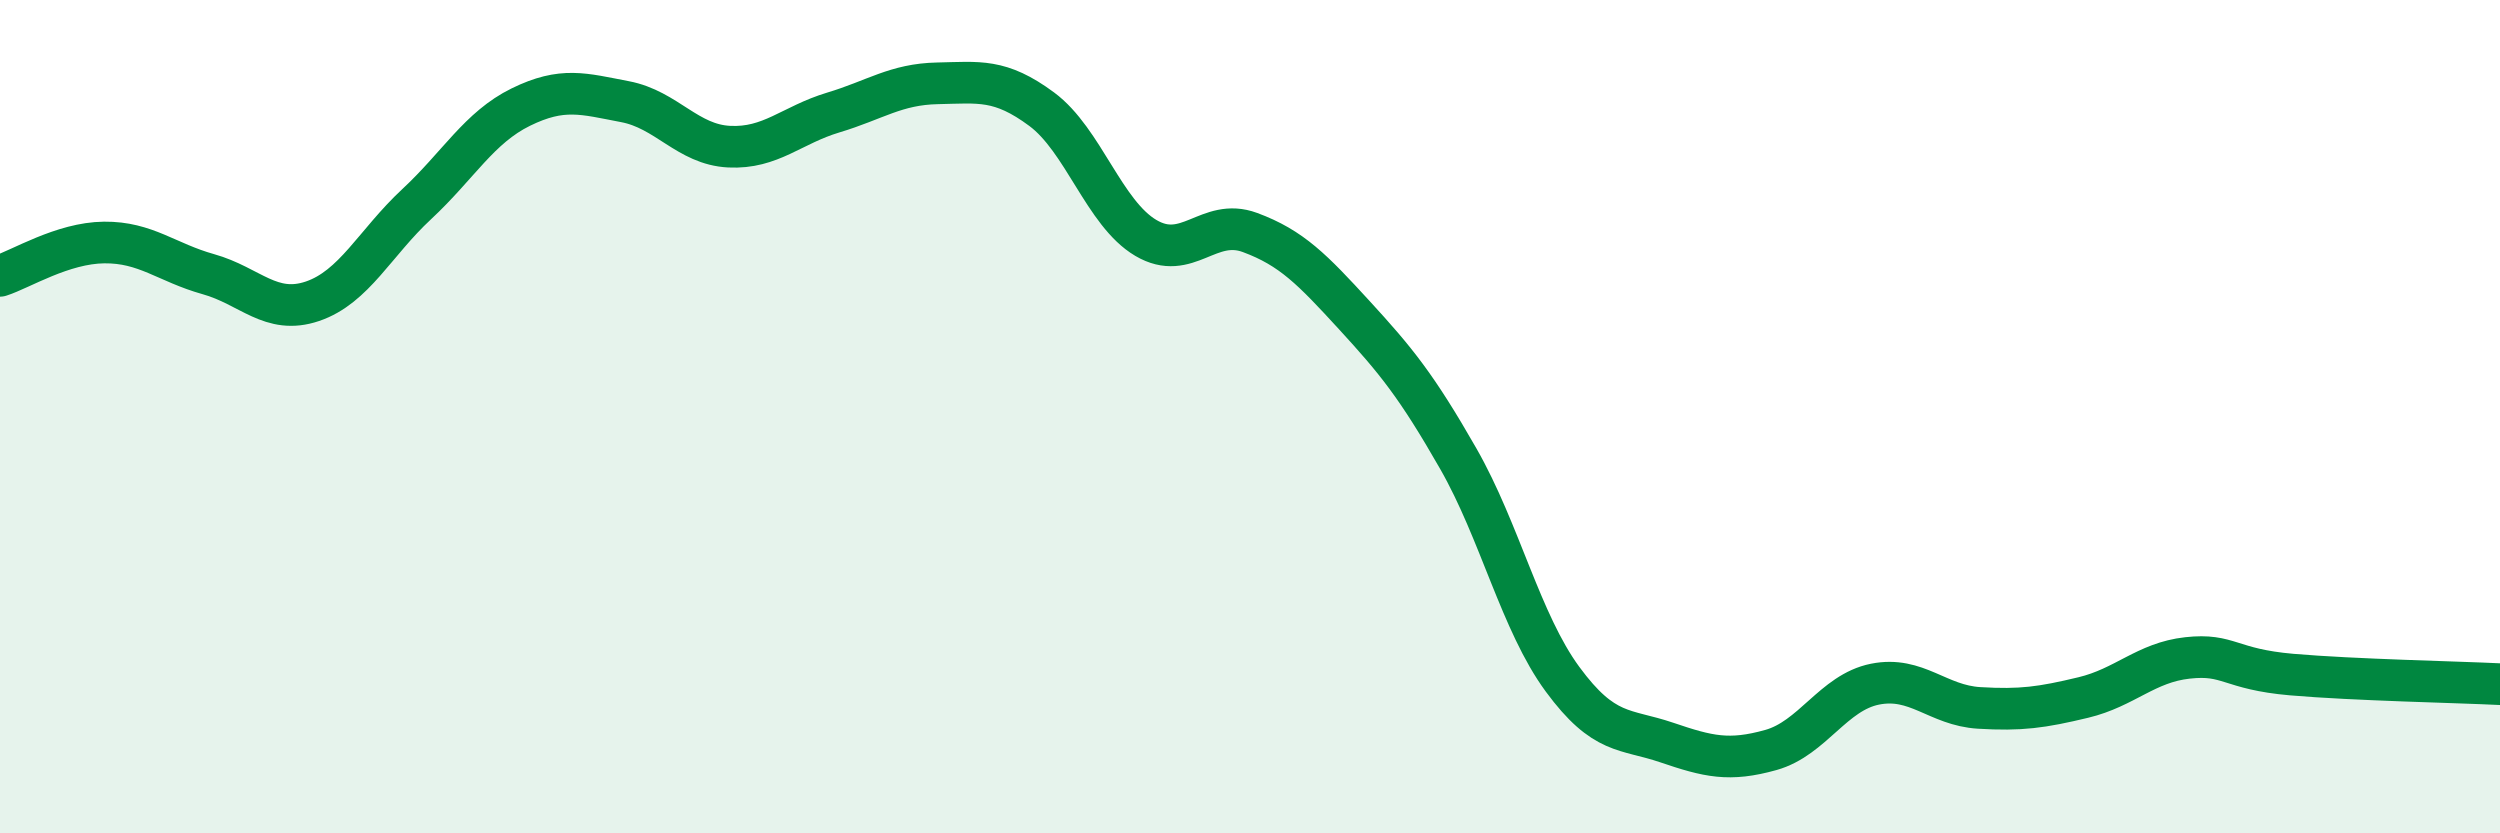
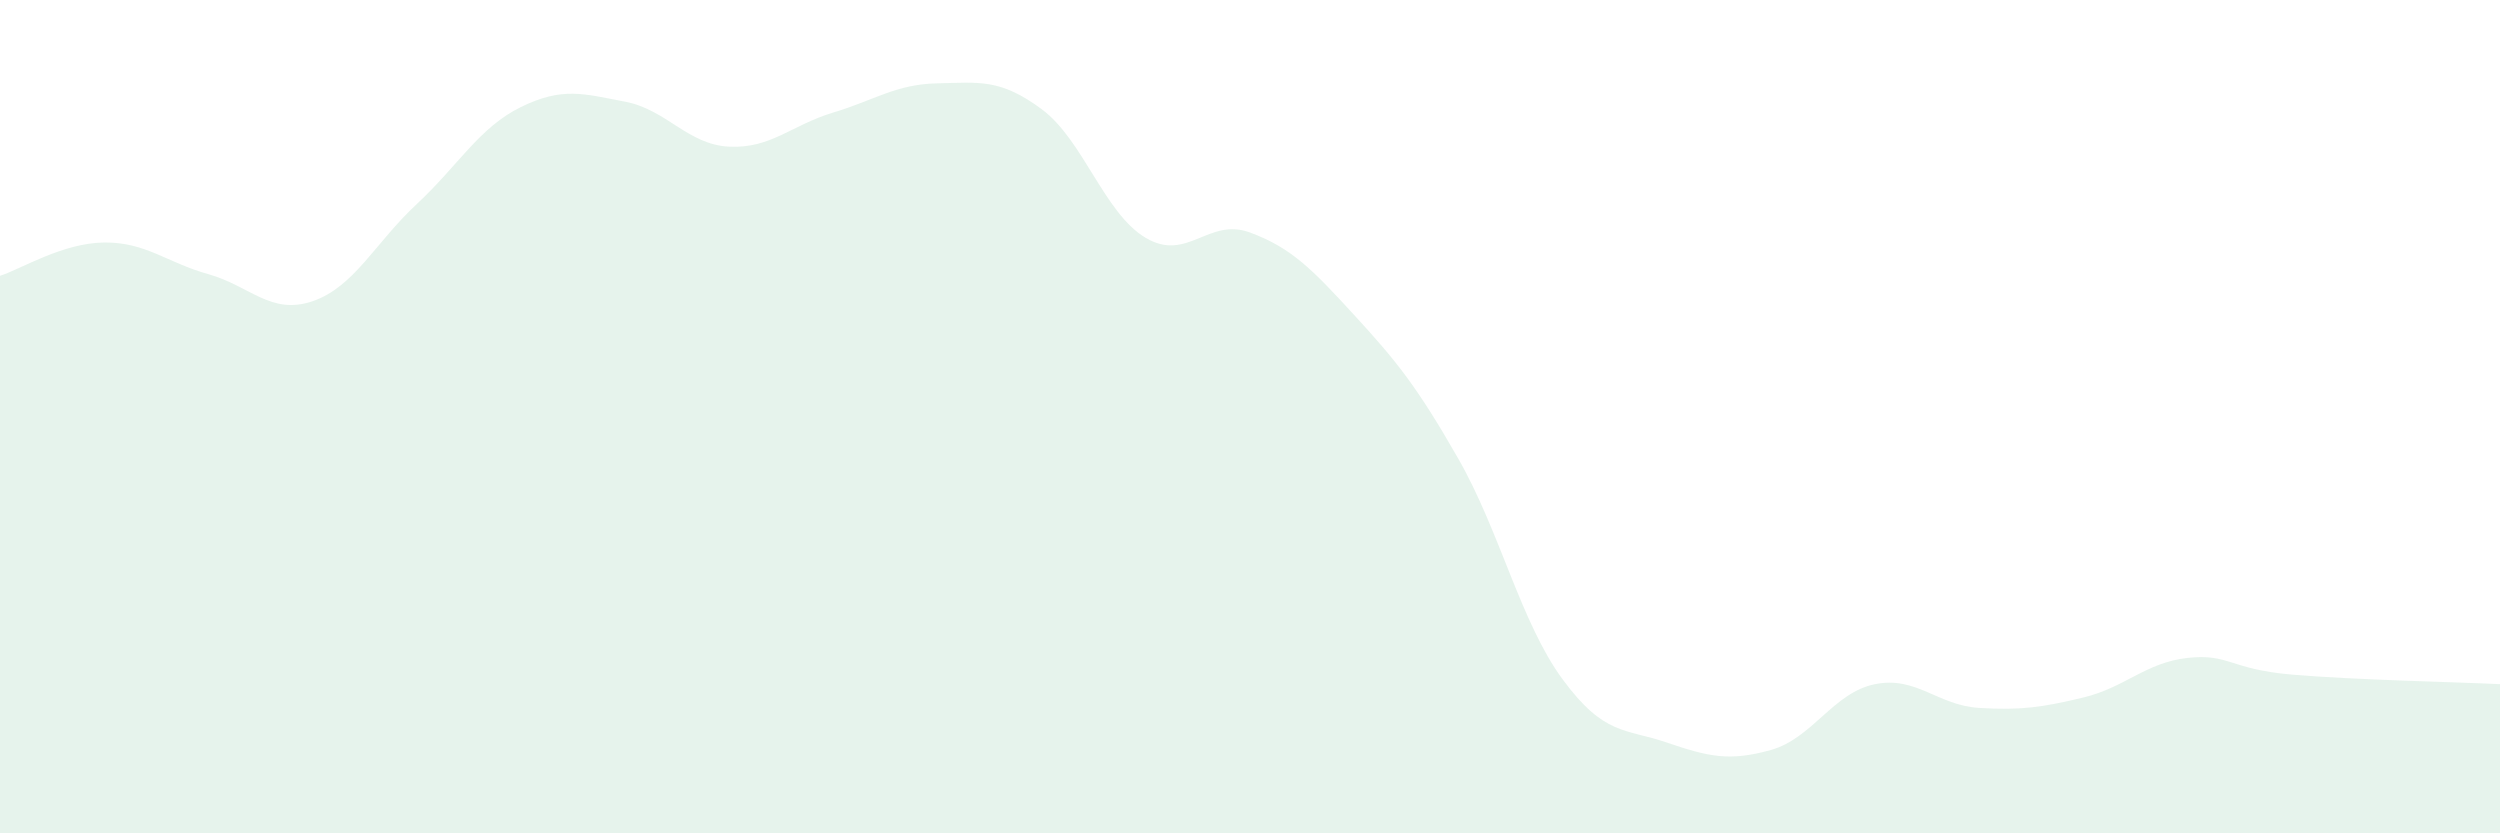
<svg xmlns="http://www.w3.org/2000/svg" width="60" height="20" viewBox="0 0 60 20">
  <path d="M 0,6.62 C 0.5,6.46 1.5,5.83 2.5,5.82 C 3.5,5.81 4,6.3 5,6.58 C 6,6.86 6.5,7.57 7.5,7.23 C 8.5,6.89 9,5.83 10,4.9 C 11,3.97 11.5,3.06 12.5,2.57 C 13.5,2.08 14,2.25 15,2.44 C 16,2.63 16.5,3.47 17.5,3.52 C 18.5,3.57 19,3 20,2.7 C 21,2.4 21.5,2.02 22.5,2 C 23.5,1.98 24,1.88 25,2.62 C 26,3.36 26.5,5.12 27.5,5.71 C 28.5,6.3 29,5.21 30,5.58 C 31,5.95 31.5,6.47 32.5,7.56 C 33.5,8.65 34,9.26 35,11.01 C 36,12.76 36.5,14.94 37.5,16.3 C 38.5,17.66 39,17.48 40,17.82 C 41,18.16 41.5,18.28 42.5,18 C 43.5,17.72 44,16.62 45,16.42 C 46,16.22 46.5,16.93 47.5,16.99 C 48.5,17.05 49,16.98 50,16.74 C 51,16.5 51.5,15.9 52.5,15.79 C 53.5,15.68 53.5,16.06 55,16.19 C 56.5,16.32 59,16.37 60,16.42L60 20L0 20Z" fill="#008740" opacity="0.1" stroke-linecap="round" stroke-linejoin="round" />
-   <path d="M 0,6.62 C 0.5,6.46 1.5,5.83 2.5,5.82 C 3.5,5.81 4,6.3 5,6.58 C 6,6.86 6.5,7.57 7.5,7.23 C 8.5,6.89 9,5.83 10,4.9 C 11,3.97 11.5,3.06 12.5,2.57 C 13.5,2.08 14,2.25 15,2.44 C 16,2.63 16.5,3.47 17.5,3.52 C 18.5,3.57 19,3 20,2.7 C 21,2.4 21.5,2.02 22.5,2 C 23.5,1.98 24,1.88 25,2.62 C 26,3.36 26.5,5.12 27.5,5.71 C 28.5,6.3 29,5.21 30,5.58 C 31,5.95 31.5,6.47 32.5,7.56 C 33.5,8.65 34,9.26 35,11.01 C 36,12.76 36.5,14.94 37.5,16.3 C 38.5,17.66 39,17.48 40,17.82 C 41,18.16 41.5,18.28 42.5,18 C 43.5,17.72 44,16.62 45,16.42 C 46,16.22 46.5,16.93 47.5,16.99 C 48.5,17.05 49,16.98 50,16.74 C 51,16.5 51.5,15.9 52.5,15.79 C 53.5,15.68 53.5,16.06 55,16.19 C 56.5,16.32 59,16.37 60,16.42" stroke="#008740" stroke-width="1" fill="none" stroke-linecap="round" stroke-linejoin="round" />
</svg>